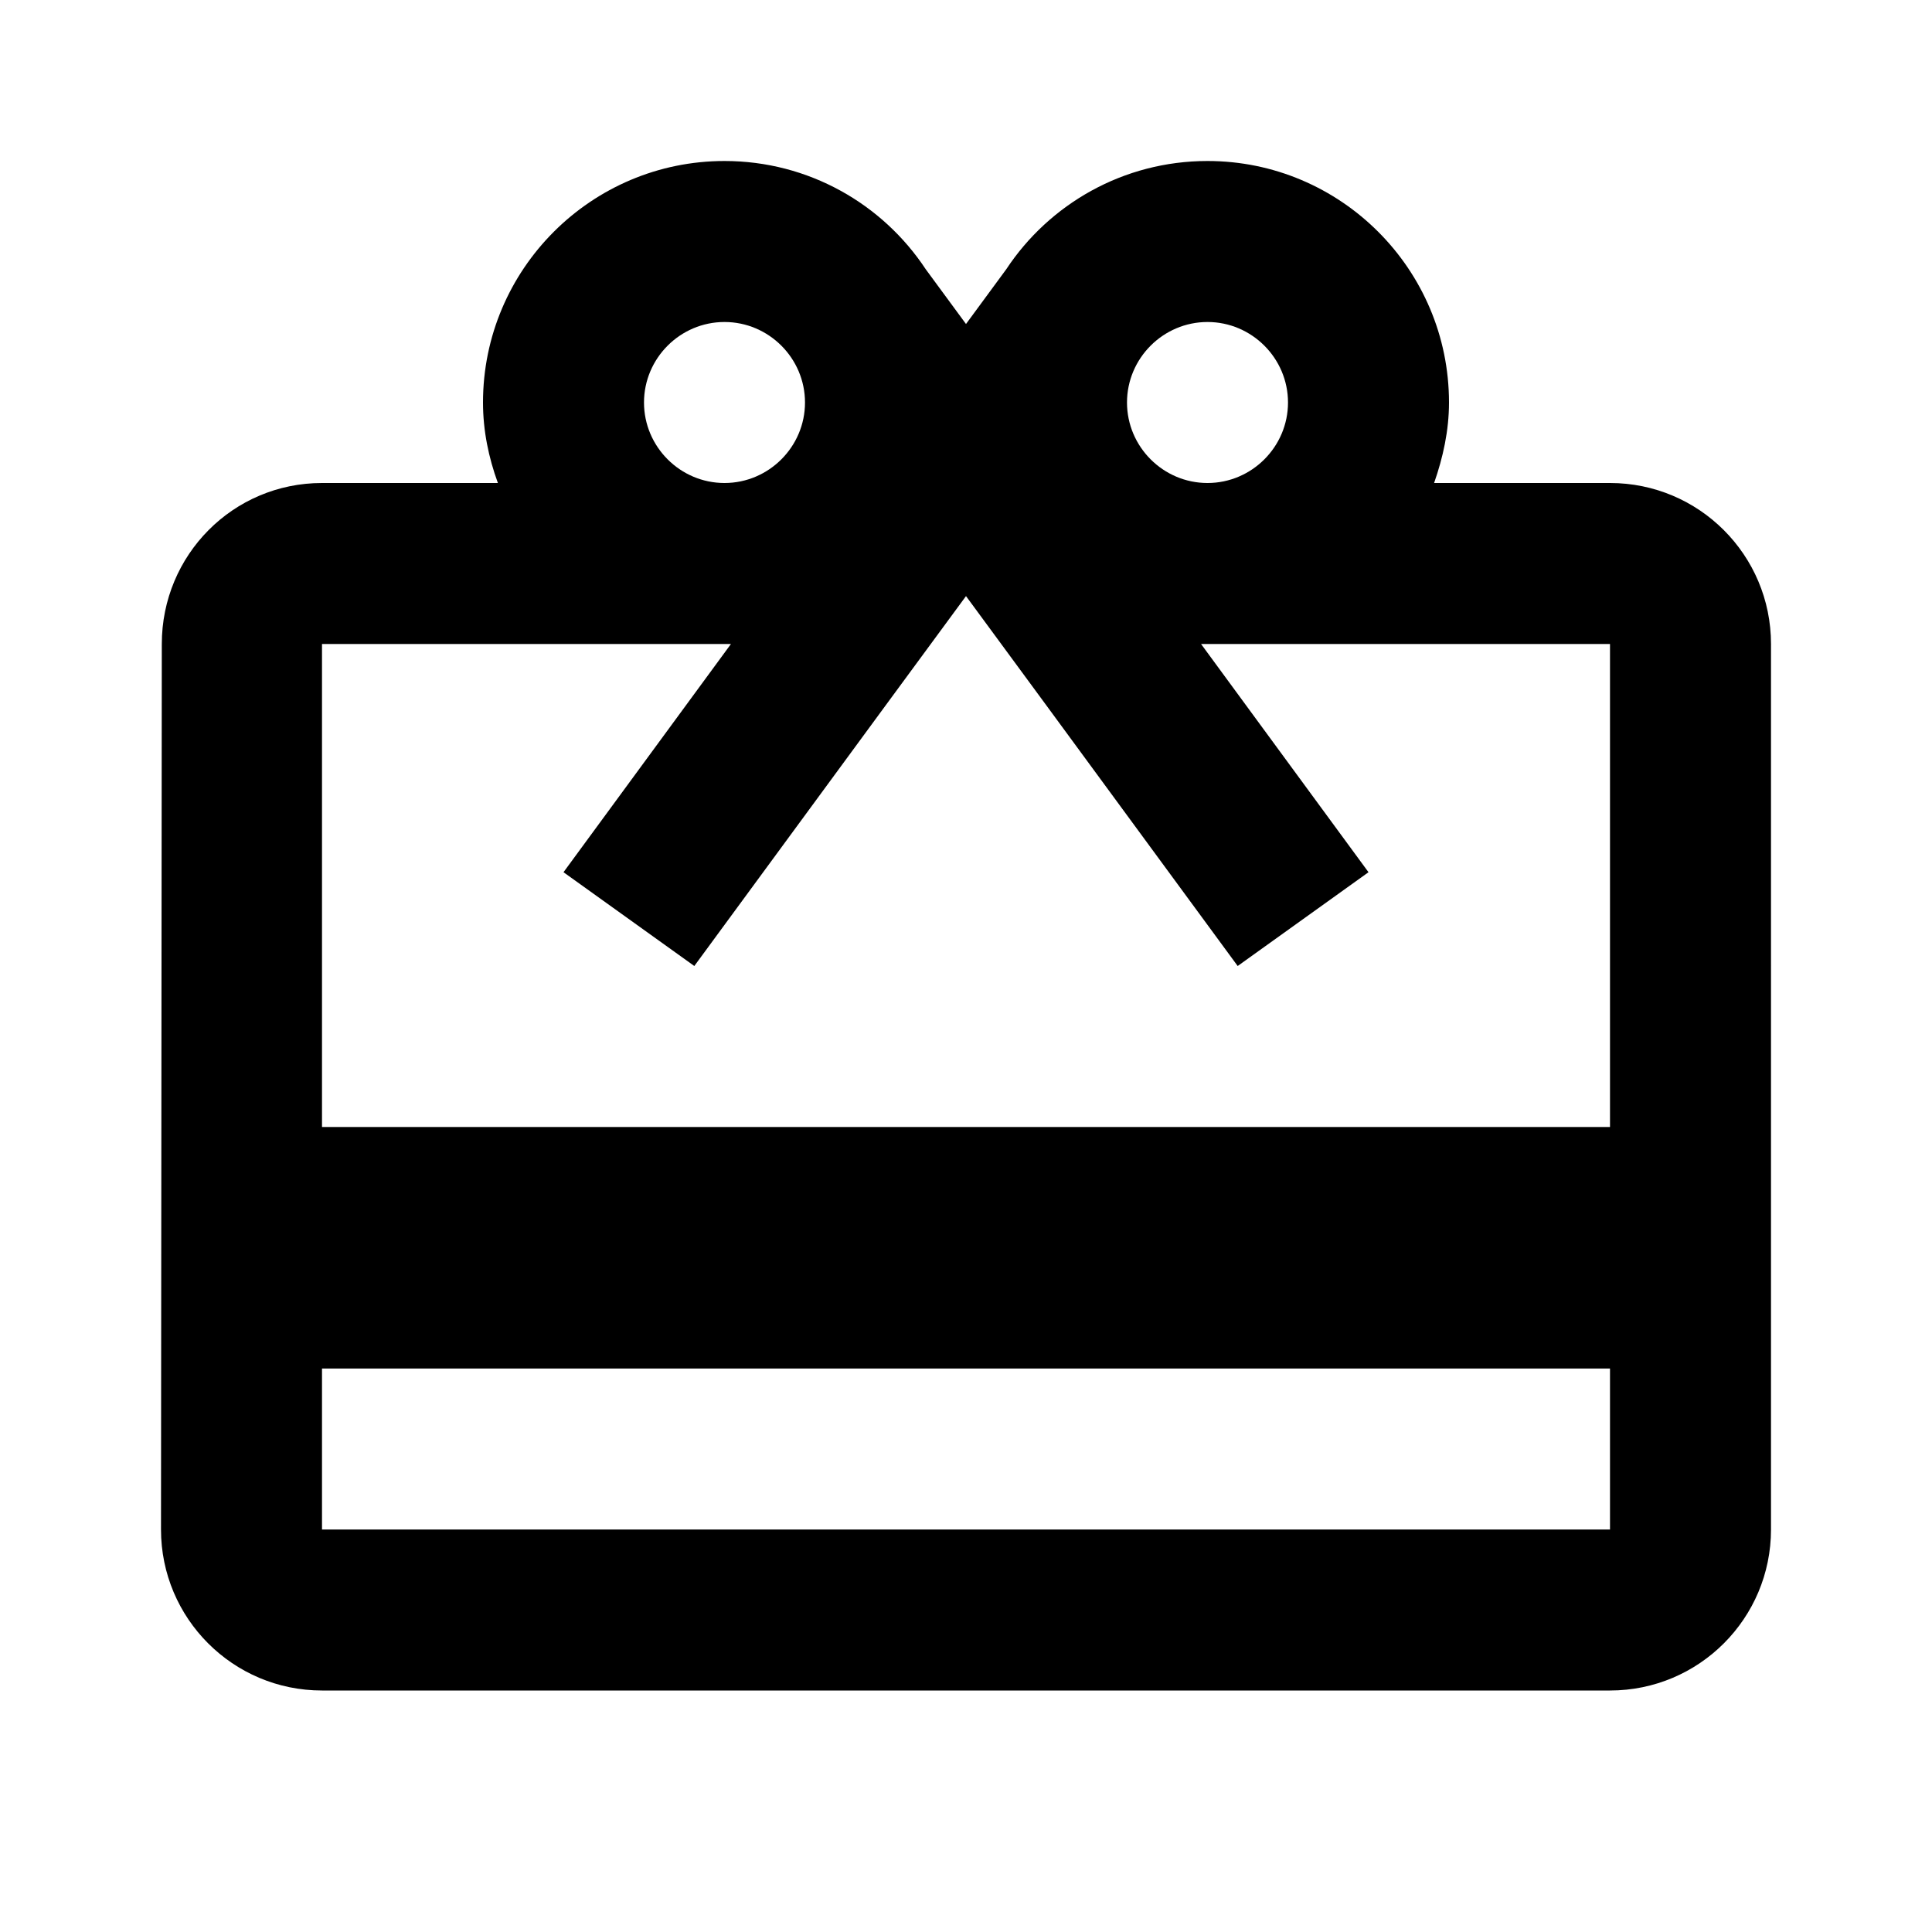
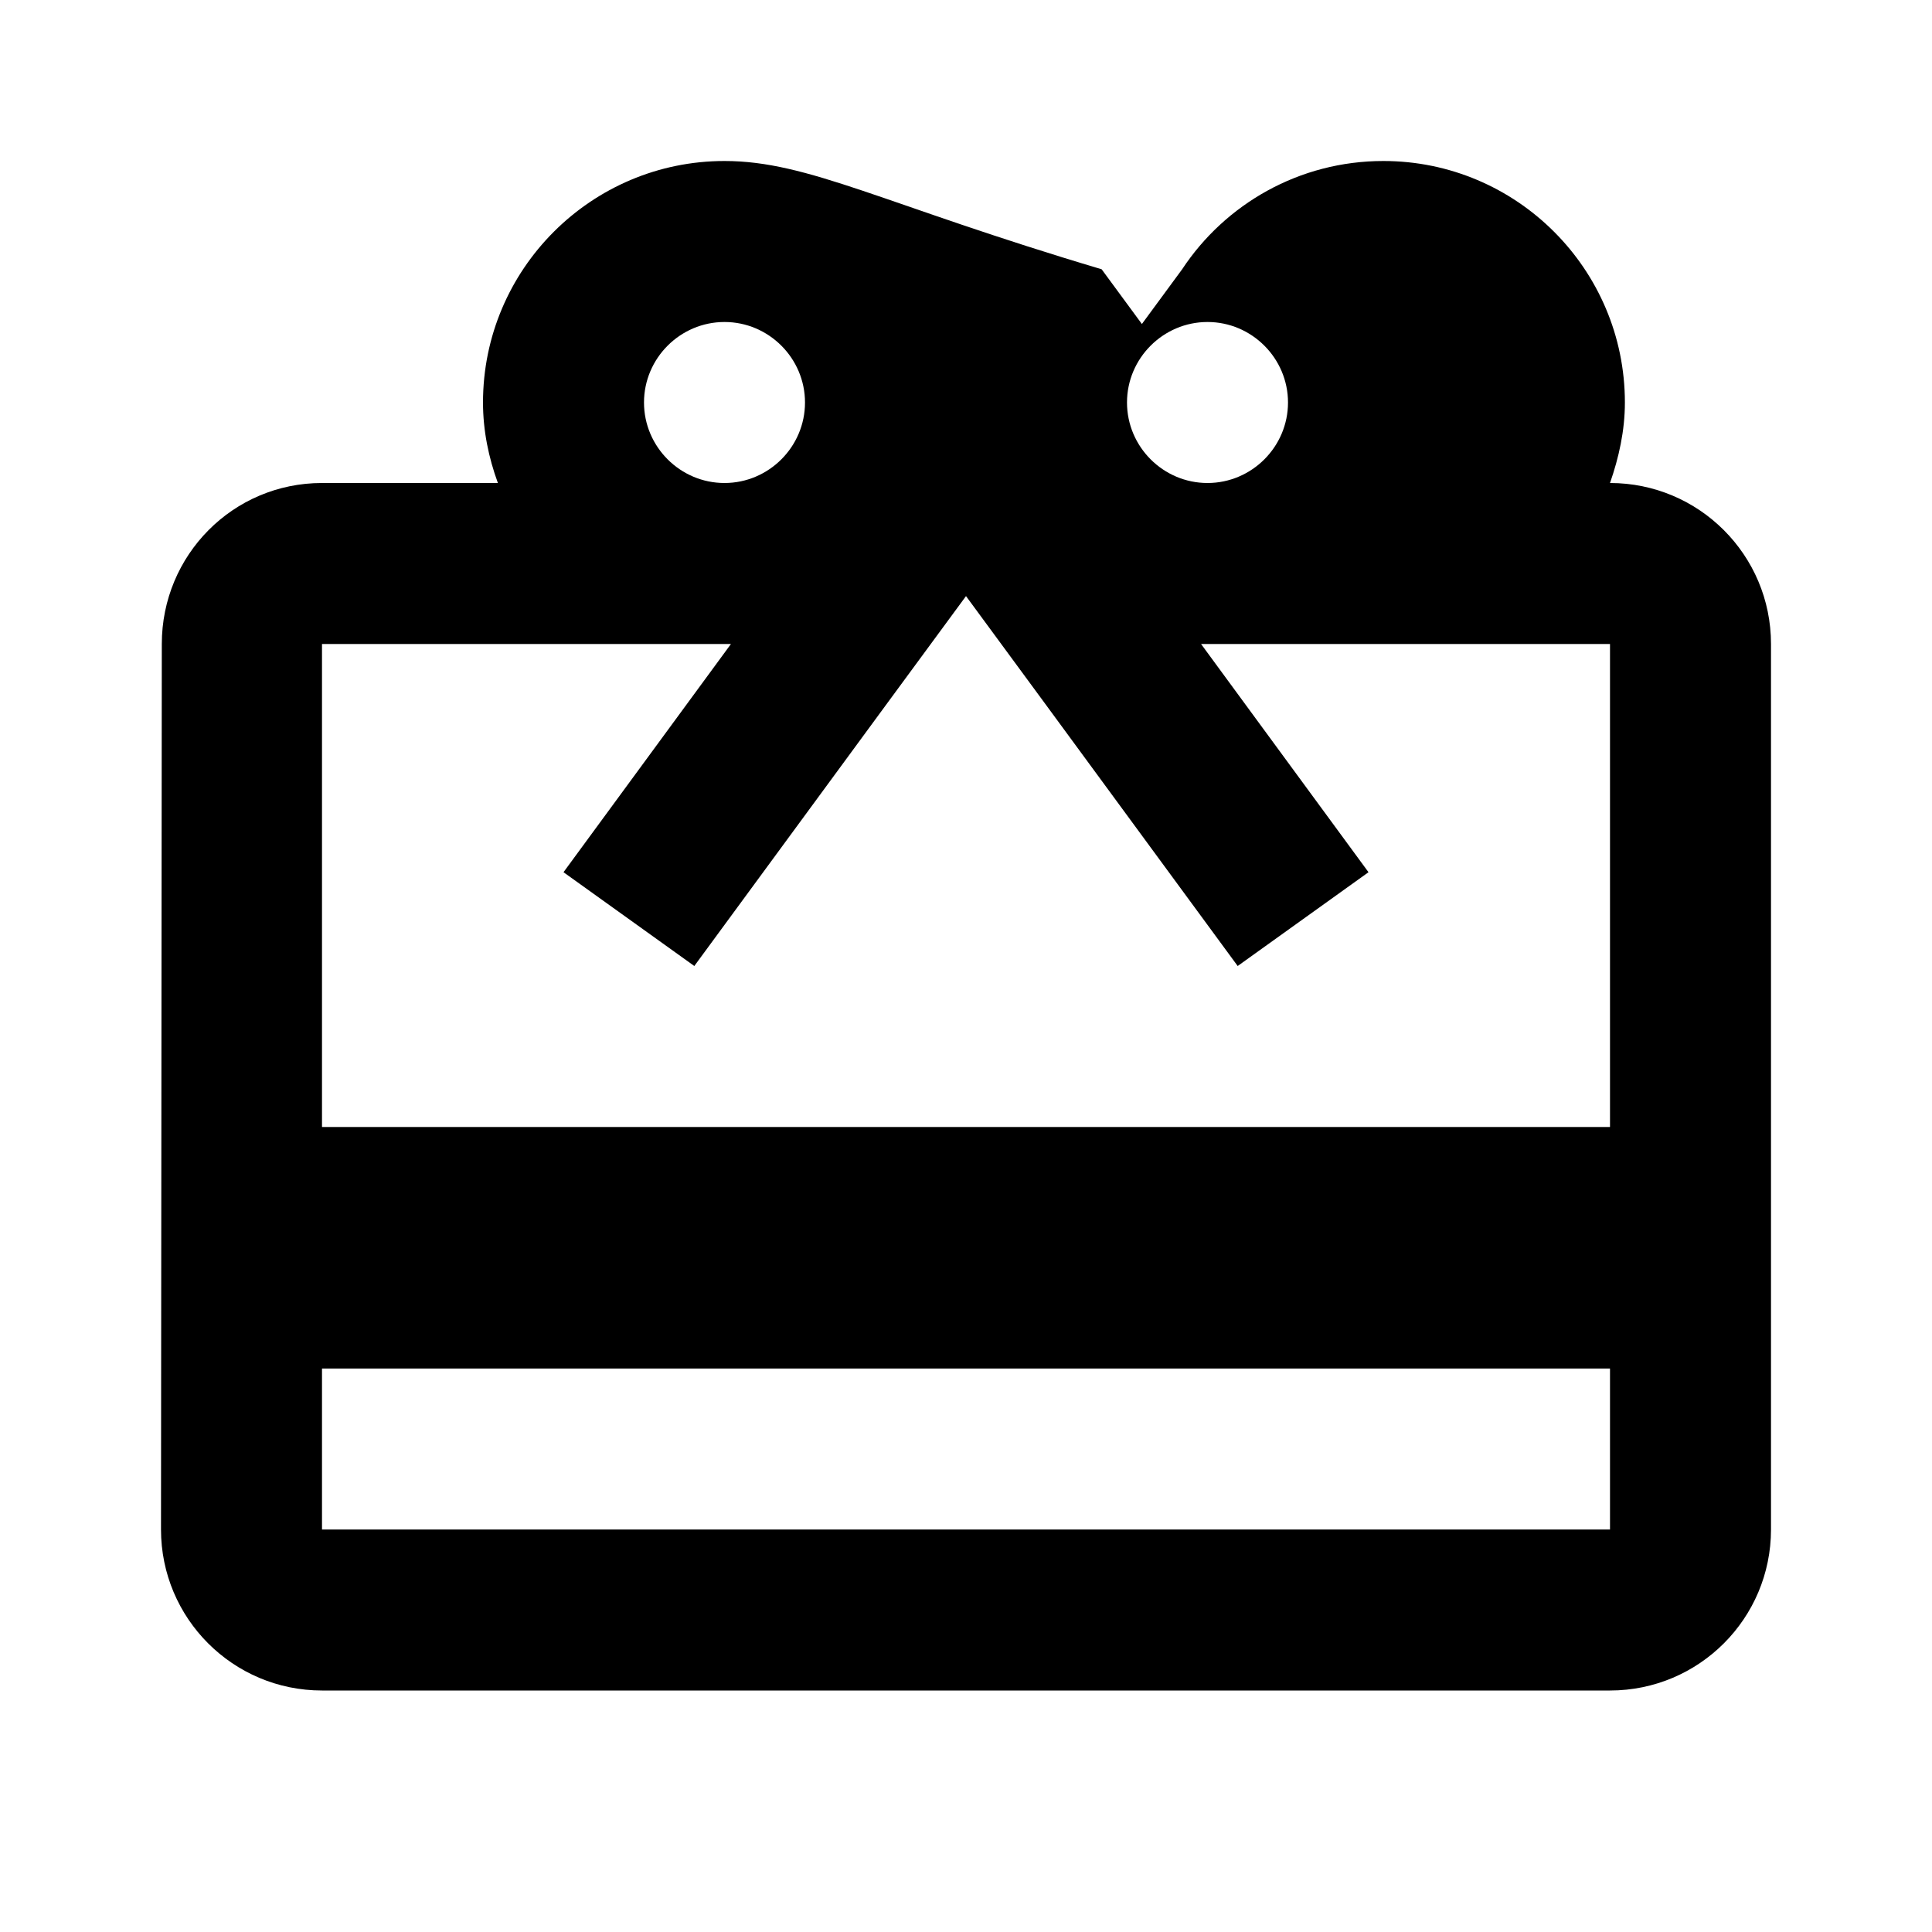
<svg xmlns="http://www.w3.org/2000/svg" id="Layer_1" x="0px" y="0px" width="48px" height="48px" viewBox="0 0 48 48" xml:space="preserve">
-   <path d="M40,12h-4.37c0.22-0.63,0.37-1.3,0.37-2c0-3.31-2.69-6-6-6c-2.09,0-3.93,1.07-5,2.69l-1,1.36l-1-1.36 C21.93,5.07,20.09,4,18,4c-3.31,0-6,2.69-6,6c0,0.7,0.14,1.37,0.37,2H8c-2.21,0-3.98,1.79-3.98,4L4,38c0,2.21,1.79,4,4,4h32 c2.21,0,4-1.79,4-4V16C44,13.79,42.21,12,40,12z M30,8c1.1,0,2,0.9,2,2s-0.9,2-2,2s-2-0.9-2-2S28.9,8,30,8z M18,8c1.1,0,2,0.9,2,2 s-0.9,2-2,2s-2-0.9-2-2S16.9,8,18,8z M40,38H8v-4h32V38z M40,28H8V16h10.16L14,21.67L17.25,24L22,17.53l2-2.72l2,2.72L30.75,24 L34,21.67L29.84,16H40V28z" />
+   <path d="M40,12c0.22-0.63,0.37-1.3,0.37-2c0-3.31-2.69-6-6-6c-2.09,0-3.93,1.07-5,2.69l-1,1.36l-1-1.36 C21.93,5.07,20.09,4,18,4c-3.31,0-6,2.69-6,6c0,0.7,0.14,1.37,0.37,2H8c-2.21,0-3.98,1.79-3.98,4L4,38c0,2.21,1.79,4,4,4h32 c2.21,0,4-1.79,4-4V16C44,13.79,42.21,12,40,12z M30,8c1.1,0,2,0.9,2,2s-0.9,2-2,2s-2-0.9-2-2S28.9,8,30,8z M18,8c1.1,0,2,0.9,2,2 s-0.9,2-2,2s-2-0.9-2-2S16.9,8,18,8z M40,38H8v-4h32V38z M40,28H8V16h10.16L14,21.67L17.25,24L22,17.53l2-2.72l2,2.72L30.75,24 L34,21.67L29.84,16H40V28z" />
</svg>